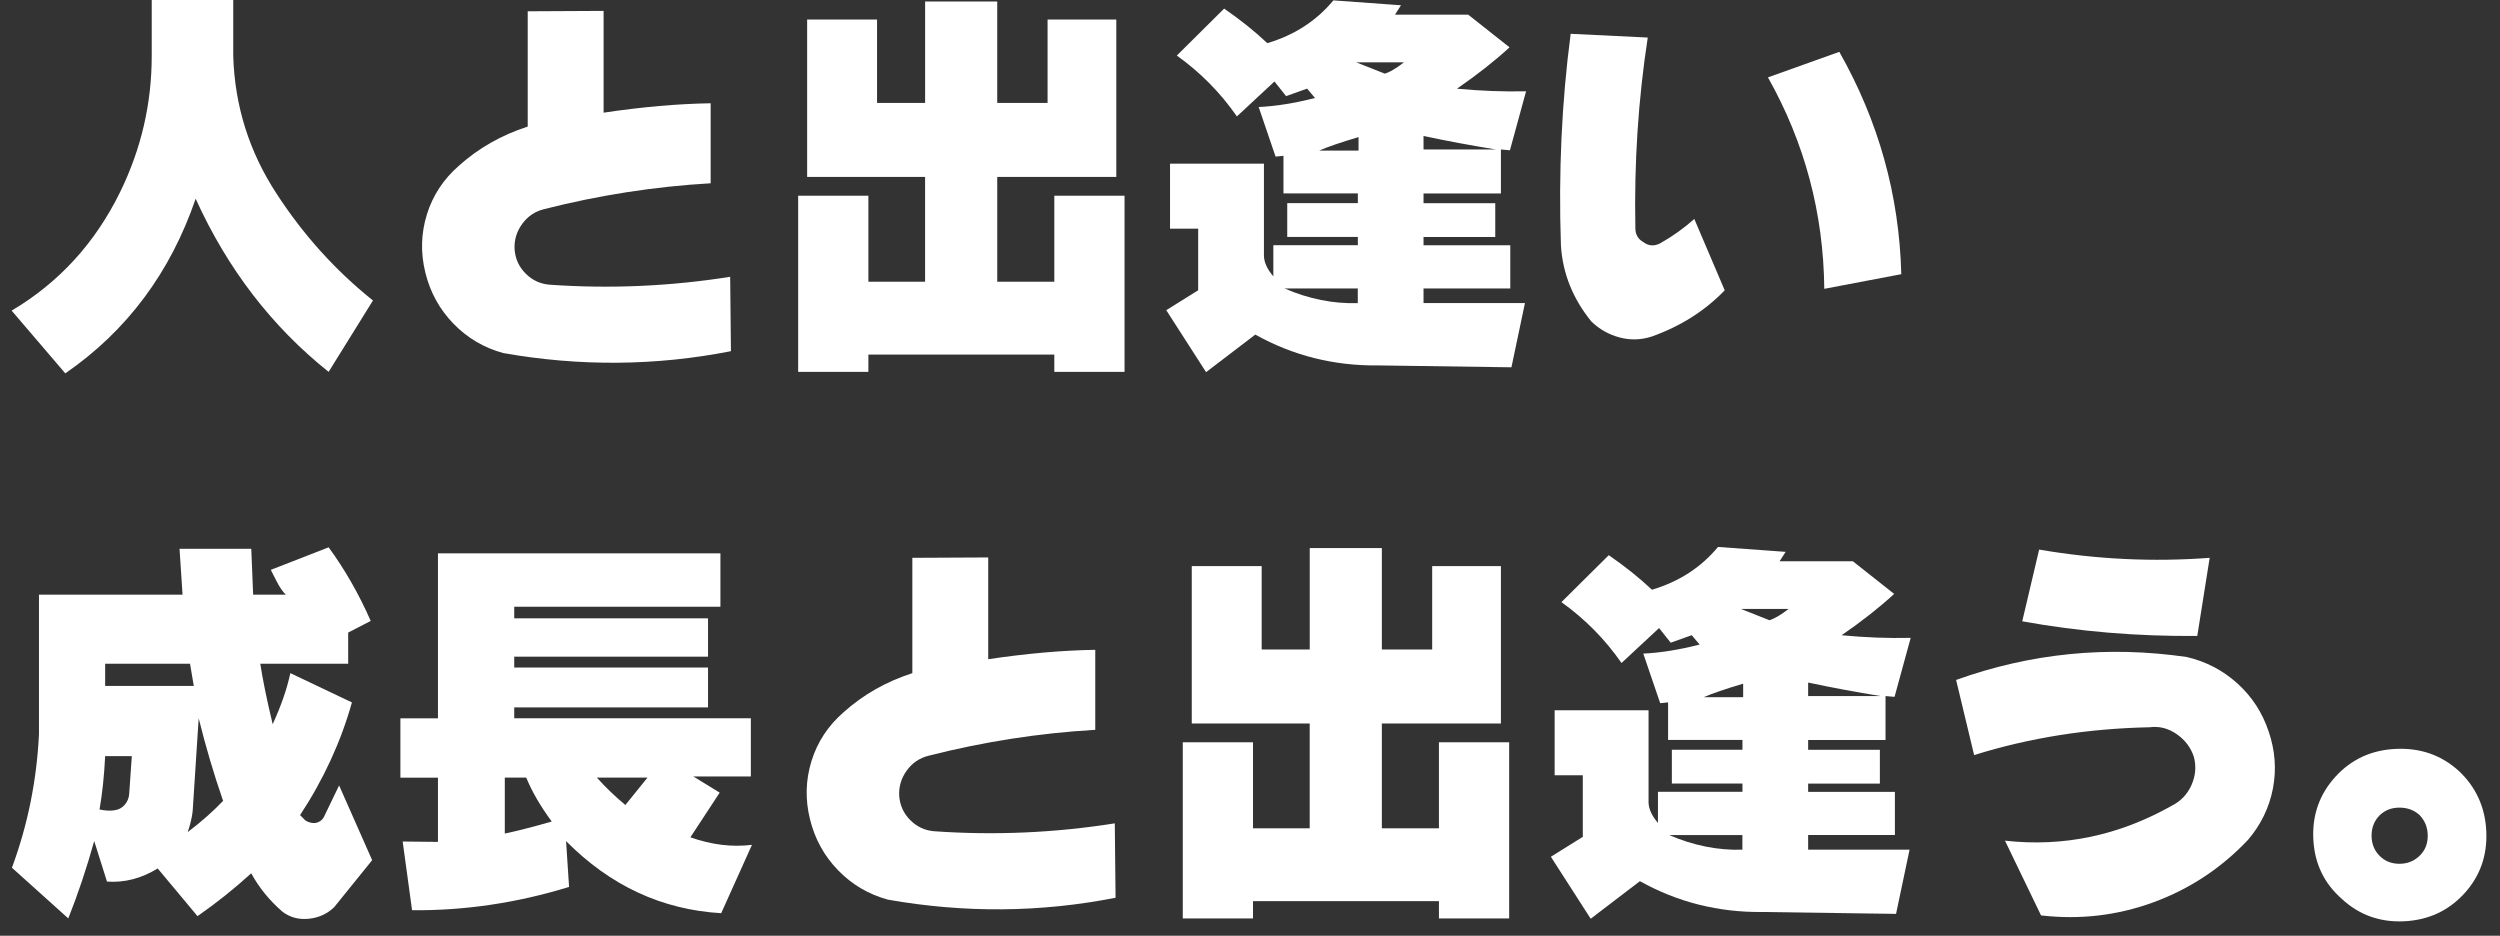
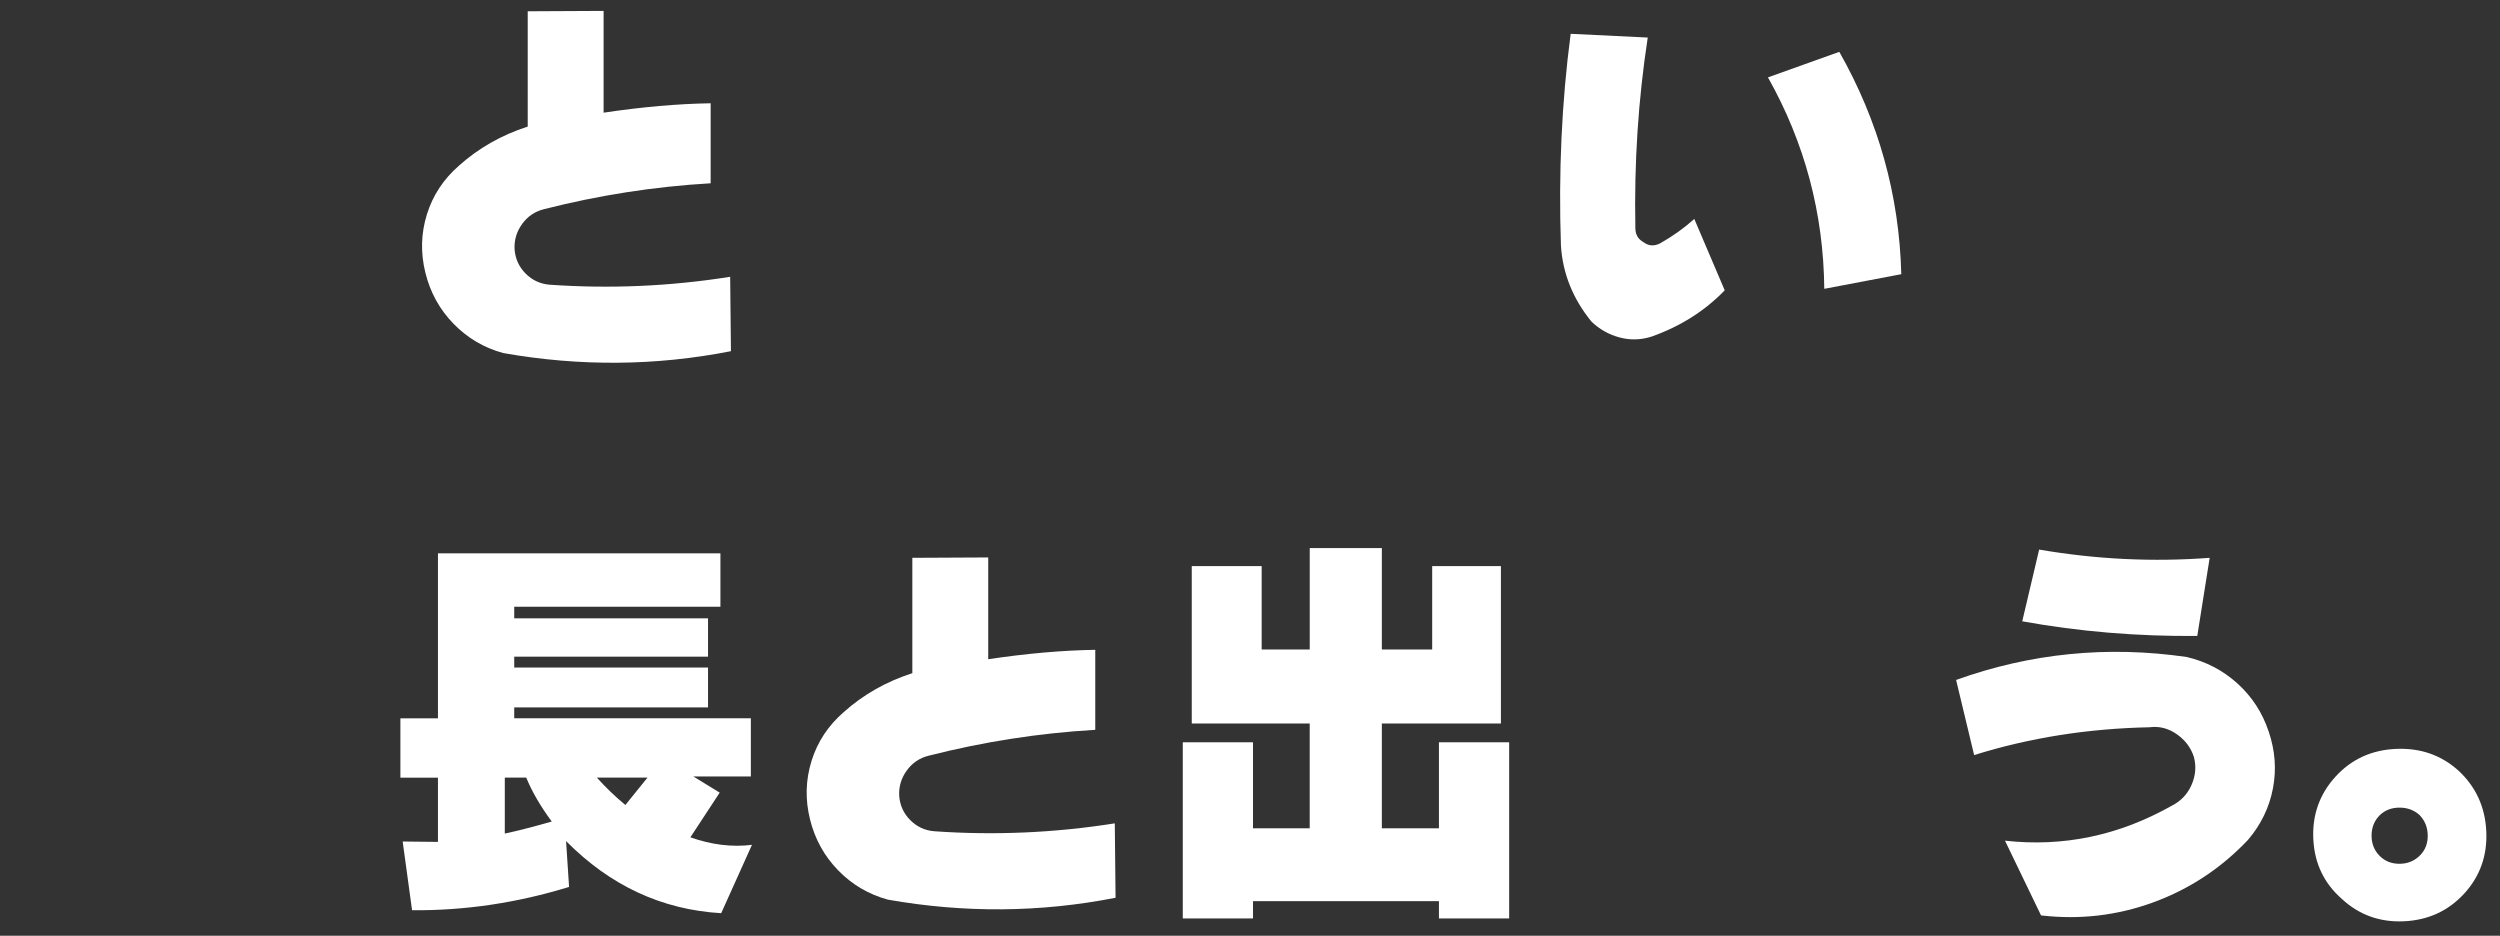
<svg xmlns="http://www.w3.org/2000/svg" id="_レイヤー_2" data-name="レイヤー_2" viewBox="0 0 782.14 292.74">
  <rect x="0" y="0" width="782.14" height="292.74" fill="#333333" stroke="none" />
  <defs>
    <style>
      .cls-1 {
        fill: #fff;
      }
    </style>
  </defs>
  <g id="_レイヤー_1-2" data-name="レイヤー_1">
    <g>
-       <path class="cls-1" d="M3.64,97.18c14.81-8.77,26.13-21.15,33.96-37.13,6.58-13.47,9.87-27.65,9.87-42.54V0h25.5v17.51c.47,15.59,4.97,29.93,13.51,43.01,8.38,12.93,18.45,24.09,30.2,33.49l-13.87,22.33c-17.78-14.18-31.65-32.24-41.6-54.17-7.91,23.11-21.5,41.33-40.78,54.64L3.64,97.18Z" />
      <path class="cls-1" d="M228.67,109.87c-23.5,4.62-47.24,4.82-71.21.59-6.03-1.64-11.22-4.7-15.57-9.17-4.35-4.47-7.29-9.79-8.81-15.98-1.53-6.19-1.37-12.26.47-18.21,1.84-5.95,5.19-11.05,10.05-15.28,6.11-5.48,13.28-9.56,21.5-12.22V3.53l23.74-.12v31.84c12.06-1.8,23.23-2.78,33.49-2.94v25.03c-17.55,1.02-34.94,3.72-52.17,8.11-2.82.71-5.09,2.25-6.82,4.64-1.72,2.39-2.51,5.03-2.35,7.93.23,2.98,1.39,5.5,3.47,7.58,2.08,2.08,4.56,3.23,7.46,3.47,18.88,1.33,37.72.51,56.52-2.47l.24,23.27Z" />
-       <path class="cls-1" d="M252.53,6.11h21.86v26.09h15.04V.47h22.56v31.73h15.75V6.11h21.5v49.24h-37.25v32.79h17.86v-26.91h21.97v55.11h-21.97v-5.41h-58.17v5.41h-21.97v-55.11h21.97v26.91h17.74v-32.79h-36.9V6.11Z" />
-       <path class="cls-1" d="M417.16.12l21.15,1.53-1.88,2.94h22.91l12.93,10.22c-4.7,4.31-10.18,8.62-16.45,12.93,7.44.71,14.65.98,21.62.82l-5.05,18.45-2.82-.24v13.75h-24.21v3.05h22.44v10.58h-22.44v2.58h27.14v13.51h-27.14v4.58h31.73l-4.23,20.09-41.72-.59c-13.79.16-26.6-3.05-38.42-9.64l-15.39,11.75-12.46-19.39,9.99-6.23v-19.27h-8.81v-20.33h29.38v28.91c.08,2.04,1.06,4.15,2.94,6.34v-9.75h26.44v-2.58h-22.09v-10.58h22.09v-3.05h-23.27v-11.75l-2.47.24-5.29-15.51c5.25-.24,11.12-1.17,17.63-2.82l-2.47-2.94-6.58,2.35-3.64-4.58-11.75,10.93c-5.17-7.44-11.44-13.79-18.8-19.04l14.81-14.69c5.01,3.45,9.52,7.05,13.51,10.81,8.46-2.51,15.35-6.97,20.68-13.4ZM401.88,90.25c7.6,3.29,15.24,4.82,22.91,4.58v-4.58h-22.91ZM412.69,47.12h12.34v-4.23c-5.56,1.65-9.68,3.06-12.34,4.23ZM424.32,19.51l8.93,3.53c1.57-.47,3.56-1.65,5.99-3.53h-14.92ZM445.36,42.54v4.23h22.68c-7.75-1.25-15.32-2.66-22.68-4.23Z" />
      <path class="cls-1" d="M491.42,10.58l24.09,1.17c-2.98,19.35-4.27,39.21-3.88,59.58,0,2.04.86,3.53,2.58,4.46,1.57,1.18,3.29,1.29,5.17.35,4-2.27,7.56-4.82,10.69-7.64l9.52,22.33c-6.19,6.42-13.79,11.24-22.8,14.45-3.37,1.1-6.74,1.19-10.11.29-3.37-.9-6.31-2.57-8.81-4.99-5.8-7.13-8.97-15.04-9.52-23.74-.78-22.8.23-44.89,3.05-66.27ZM553.11,24.21l22.33-7.99c12.3,21.7,18.76,44.89,19.39,69.56l-24.09,4.58c-.24-23.66-6.11-45.71-17.63-66.16Z" />
-       <path class="cls-1" d="M12.22,186.04h44.89l-.94-14.34h22.44l.59,14.34h10.22c-.94-.86-1.94-2.33-3-4.41-1.06-2.07-1.63-3.19-1.7-3.35l18.1-7.05c5.09,6.97,9.48,14.65,13.16,23.03l-7.05,3.64v9.75h-27.5c.78,5.09,2.07,11.4,3.88,18.92,2.66-5.8,4.5-11.12,5.52-15.98l19.27,9.17c-3.45,12.3-8.85,24.05-16.22,35.25l1.64,1.65c.94.63,2,.9,3.17.82,1.17-.23,2.04-.82,2.58-1.76l4.82-9.99,10.34,23.38-11.87,14.69c-2.19,2.12-4.86,3.33-7.99,3.64-3.13.31-5.88-.43-8.23-2.23-4-3.45-7.25-7.44-9.75-11.99-5.33,4.86-10.93,9.32-16.8,13.4l-12.46-14.92c-5.09,3.13-10.38,4.5-15.86,4.11l-4-12.69c-2.35,8.46-5.05,16.53-8.11,24.21l-17.63-15.86c4.93-13.32,7.75-27.22,8.46-41.71v-43.71ZM32.9,236.57c-.31,6.19-.9,11.75-1.76,16.69,1.96.39,3.53.47,4.7.23,1.25-.16,2.31-.72,3.17-1.7.86-.98,1.33-2.13,1.41-3.47l.82-11.75h-8.34ZM32.9,207.66v6.93h27.73l-1.18-6.93h-26.56ZM58.75,260.31c4.23-3.21,7.91-6.46,11.05-9.75-2.9-8.38-5.45-17-7.64-25.85l-1.88,29.02c-.16,1.72-.67,3.92-1.53,6.58Z" />
      <path class="cls-1" d="M137.02,173.12h88.37v16.69h-64.51v3.64h60.63v11.99h-60.63v3.41h60.63v12.46h-60.63v3.41h74.03v18.21h-17.98l8.23,5.05-9.17,13.98c6.66,2.35,13.08,3.13,19.27,2.35l-9.63,21.39c-18.57-1.1-34.74-8.62-48.53-22.56l.94,14.34c-16.29,5.01-32.67,7.44-49.12,7.29l-2.94-21.5c.39,0,2.07.02,5.05.06,2.98.04,4.97.06,5.99.06v-20.09h-11.75v-18.57h11.75v-51.59ZM157.93,243.27v17.51c3.76-.78,8.66-2.04,14.69-3.76-3.53-4.78-6.19-9.36-7.99-13.75h-6.7ZM186.72,243.27c2.74,3.05,5.72,5.92,8.93,8.58l6.93-8.58h-15.86Z" />
      <path class="cls-1" d="M349,280.87c-23.5,4.62-47.24,4.82-71.21.59-6.03-1.64-11.22-4.7-15.57-9.17-4.35-4.47-7.29-9.79-8.81-15.98-1.53-6.19-1.37-12.26.47-18.21,1.84-5.95,5.19-11.05,10.05-15.28,6.11-5.48,13.28-9.56,21.5-12.22v-36.08l23.74-.12v31.84c12.06-1.8,23.23-2.78,33.49-2.94v25.03c-17.55,1.02-34.94,3.72-52.17,8.11-2.82.71-5.09,2.25-6.82,4.64-1.72,2.39-2.51,5.03-2.35,7.93.23,2.98,1.39,5.5,3.47,7.58,2.08,2.08,4.56,3.23,7.46,3.47,18.88,1.33,37.72.51,56.52-2.47l.24,23.27Z" />
      <path class="cls-1" d="M372.86,177.11h21.86v26.09h15.04v-31.73h22.56v31.73h15.75v-26.09h21.5v49.24h-37.25v32.79h17.86v-26.91h21.97v55.11h-21.97v-5.41h-58.17v5.41h-21.97v-55.11h21.97v26.91h17.74v-32.79h-36.9v-49.24Z" />
-       <path class="cls-1" d="M537.49,171.12l21.15,1.53-1.88,2.94h22.91l12.93,10.22c-4.7,4.31-10.18,8.62-16.45,12.93,7.44.71,14.65.98,21.62.82l-5.05,18.45-2.82-.24v13.75h-24.21v3.05h22.44v10.58h-22.44v2.58h27.14v13.51h-27.14v4.58h31.73l-4.23,20.09-41.72-.59c-13.79.16-26.6-3.05-38.42-9.64l-15.39,11.75-12.46-19.39,9.99-6.23v-19.27h-8.81v-20.33h29.38v28.91c.08,2.04,1.06,4.15,2.94,6.34v-9.75h26.44v-2.58h-22.09v-10.58h22.09v-3.05h-23.27v-11.75l-2.47.24-5.29-15.51c5.25-.24,11.12-1.17,17.63-2.82l-2.47-2.94-6.58,2.35-3.64-4.58-11.75,10.93c-5.17-7.44-11.44-13.79-18.8-19.04l14.81-14.69c5.01,3.45,9.52,7.05,13.51,10.81,8.46-2.51,15.35-6.97,20.68-13.4ZM522.21,261.25c7.6,3.29,15.24,4.82,22.91,4.58v-4.58h-22.91ZM533.02,218.12h12.34v-4.23c-5.56,1.65-9.68,3.06-12.34,4.23ZM544.65,190.51l8.93,3.53c1.57-.47,3.56-1.65,5.99-3.53h-14.92ZM565.69,213.54v4.23h22.68c-7.75-1.25-15.32-2.66-22.68-4.23Z" />
      <path class="cls-1" d="M611.99,212.72c23.34-8.38,47.39-10.77,72.15-7.17,6.03,1.41,11.32,4.17,15.86,8.28,4.54,4.11,7.79,9.11,9.75,14.98,2.04,5.95,2.49,11.91,1.35,17.86-1.14,5.95-3.74,11.32-7.81,16.1-8.38,8.85-18.23,15.35-29.55,19.51-11.32,4.15-23.05,5.52-35.19,4.11l-11.28-23.38c18.25,2.04,35.64-1.6,52.17-10.93,2.82-1.41,4.88-3.56,6.17-6.46,1.29-2.9,1.55-5.83.76-8.81-.94-2.9-2.72-5.27-5.35-7.11-2.63-1.84-5.46-2.57-8.52-2.17-19.27.39-37.56,3.29-54.88,8.7l-5.64-23.5ZM637.96,171.94c17.86,3.06,35.64,3.92,53.35,2.58l-3.88,24.44c-18.8.16-37.06-1.37-54.76-4.58l5.29-22.44Z" />
      <path class="cls-1" d="M769.1,241.04c5.48,5.09,8.4,11.44,8.75,19.04.35,7.6-1.96,14.1-6.93,19.51-4.98,5.41-11.24,8.28-18.8,8.64-7.56.35-14.04-1.98-19.45-6.99-5.56-4.86-8.54-11.06-8.93-18.62-.39-7.56,1.9-14.08,6.87-19.57,4.97-5.48,11.28-8.4,18.92-8.75s14.16,1.9,19.57,6.76ZM744.54,255.02c-1.72,1.72-2.58,3.86-2.58,6.4s.84,4.66,2.53,6.35c1.68,1.69,3.8,2.51,6.35,2.47,2.54-.04,4.68-.96,6.4-2.76,1.57-1.64,2.33-3.7,2.29-6.17-.04-2.47-.88-4.56-2.53-6.29-1.72-1.57-3.82-2.35-6.29-2.35s-4.52.78-6.17,2.35Z" />
    </g>
  </g>
</svg>